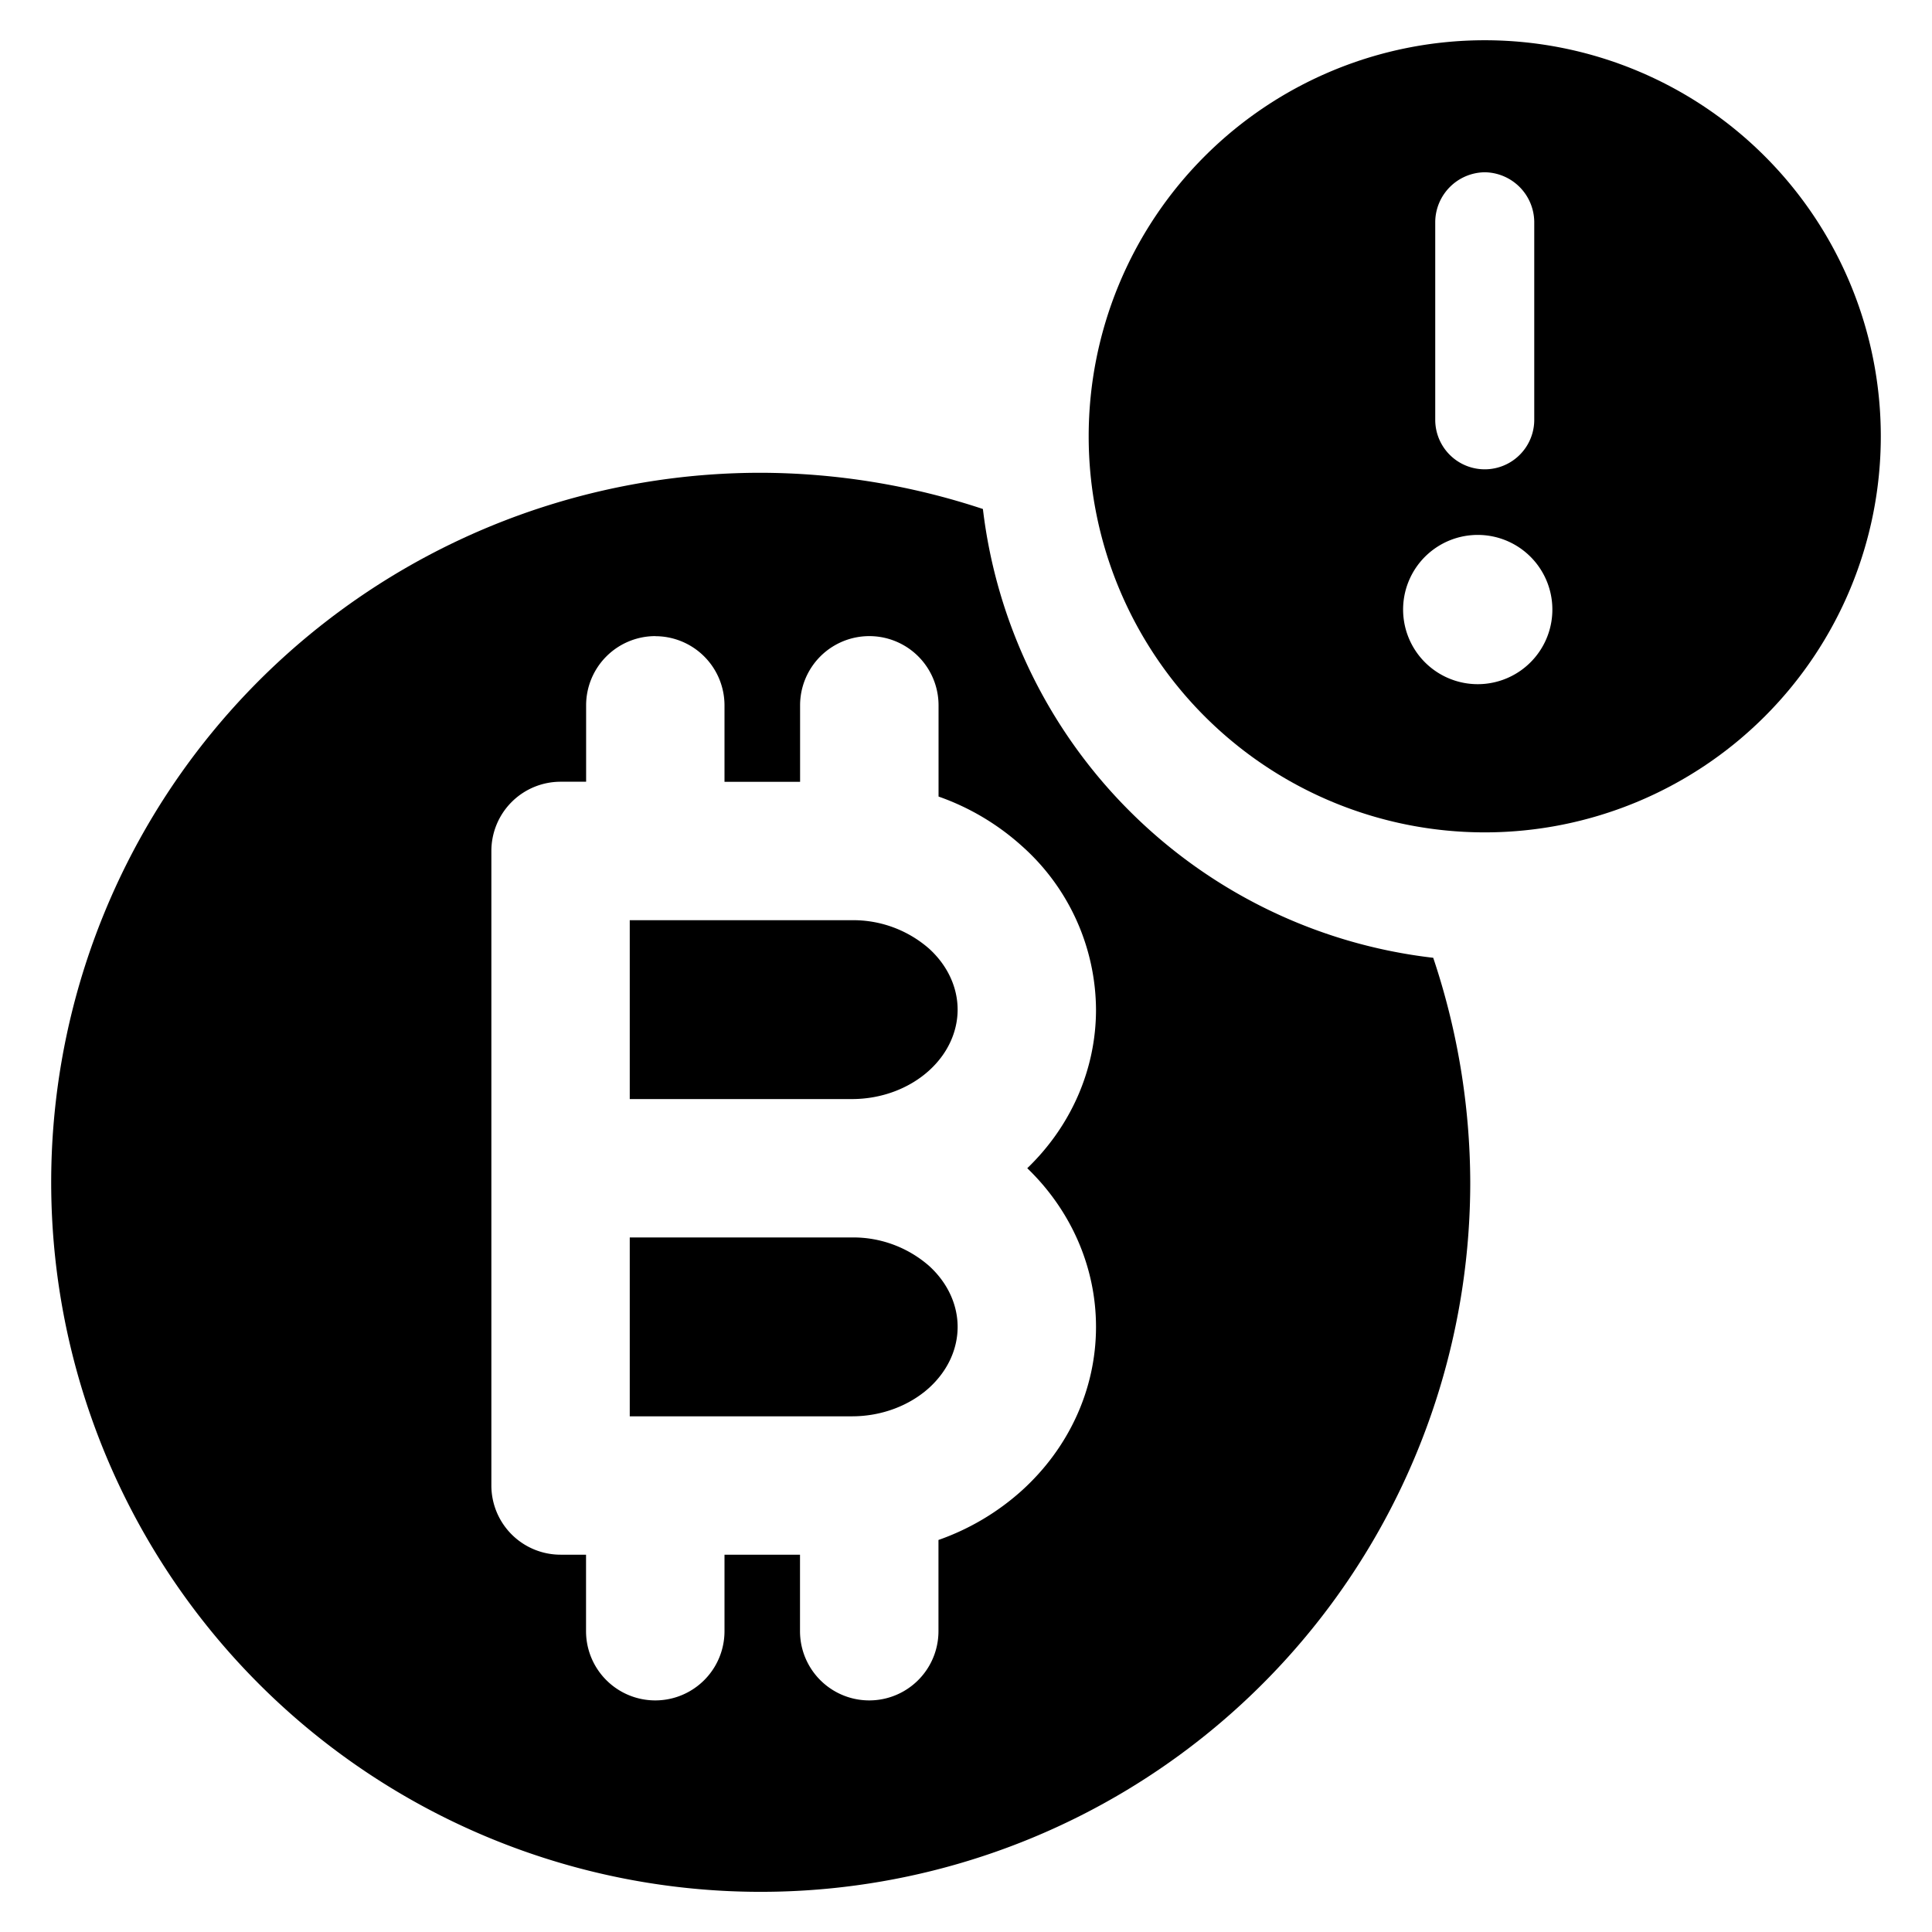
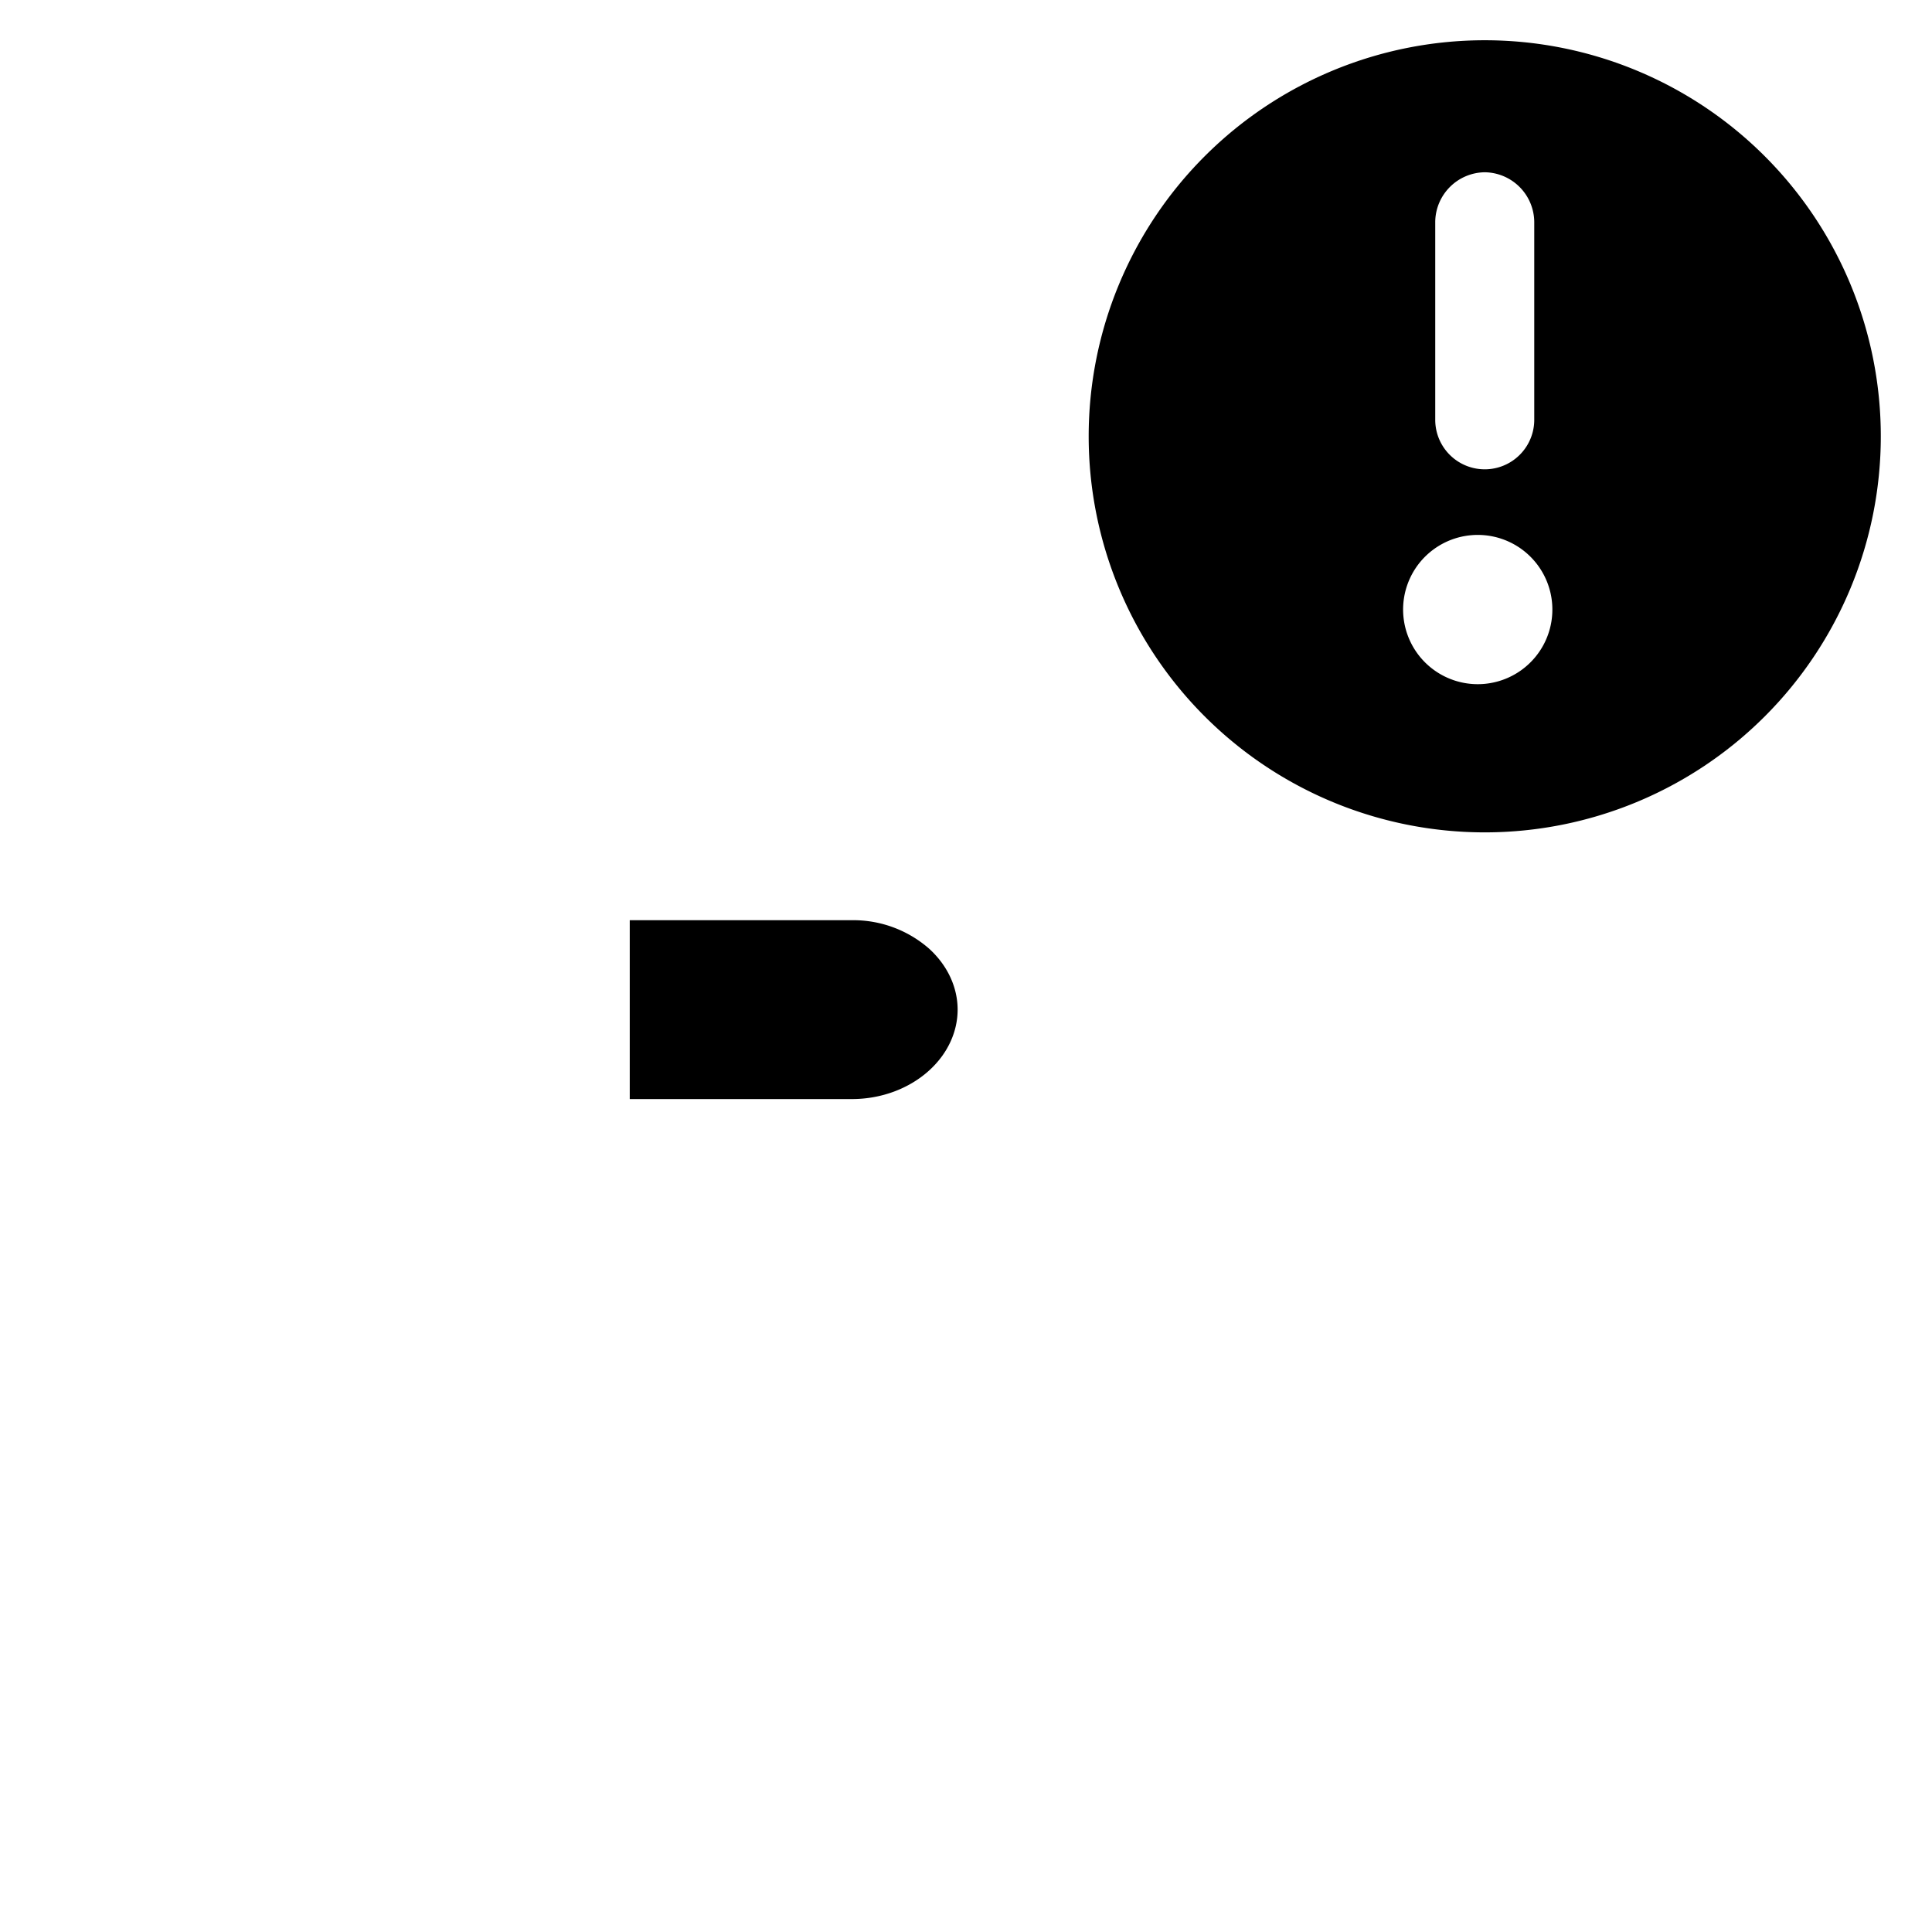
<svg xmlns="http://www.w3.org/2000/svg" fill="none" viewBox="0 0 24 24">
  <path fill="#000000" d="M18.444 0.5a4.92 4.92 0 1 0 0 9.84 4.92 4.92 0 0 0 0 -9.84Zm0 1.64a0.623 0.623 0 0 1 0.615 0.615v2.46a0.615 0.615 0 0 1 -1.23 0v-2.46a0.623 0.623 0 0 1 0.615 -0.615Zm0 6.355a0.927 0.927 0 1 1 -0.174 -1.846 0.927 0.927 0 0 1 0.174 1.846Z" stroke-width="1" />
  <path fill="#000000" d="M11.542 11.785a1.43 1.43 0 0 0 -0.959 -0.354h-2.76v2.222h2.76c0.374 0 0.718 -0.136 0.959 -0.355 0.238 -0.216 0.354 -0.49 0.354 -0.756s-0.116 -0.54 -0.354 -0.757Z" stroke-width="1" />
-   <path fill="#000000" d="M11.542 15.726a1.431 1.431 0 0 0 -0.959 -0.354h-2.76v2.222h0.313l0.004 0 0.004 0h2.44c0.373 0 0.717 -0.136 0.958 -0.354 0.238 -0.217 0.354 -0.49 0.354 -0.757 0 -0.266 -0.116 -0.54 -0.354 -0.757Z" stroke-width="1" />
-   <path fill="#000000" fill-rule="evenodd" d="M12.21 6.323a6.363 6.363 0 0 0 1.821 3.751 6.368 6.368 0 0 0 3.773 1.824c0.299 0.89 0.457 1.831 0.46 2.788A8.814 8.814 0 1 1 9.45 5.873a8.835 8.835 0 0 1 2.76 0.45Zm-4.07 1.58a0.86 0.86 0 0 1 0.86 0.859v0.95h0.939v-0.95a0.86 0.86 0 1 1 1.72 0v1.133a3.06 3.06 0 0 1 1.038 0.617 2.74 2.74 0 0 1 0.918 2.03c0 0.75 -0.316 1.453 -0.854 1.97 0.538 0.518 0.854 1.221 0.854 1.971 0 0.78 -0.342 1.507 -0.918 2.03a3.06 3.06 0 0 1 -1.039 0.617v1.133a0.86 0.86 0 1 1 -1.72 0v-0.95H9v0.95a0.86 0.86 0 0 1 -1.72 0v-0.95h-0.316a0.86 0.86 0 0 1 -0.86 -0.86v-7.882a0.86 0.86 0 0 1 0.86 -0.86h0.317v-0.95a0.86 0.86 0 0 1 0.86 -0.859Z" clip-rule="evenodd" stroke-width="1" />
</svg>